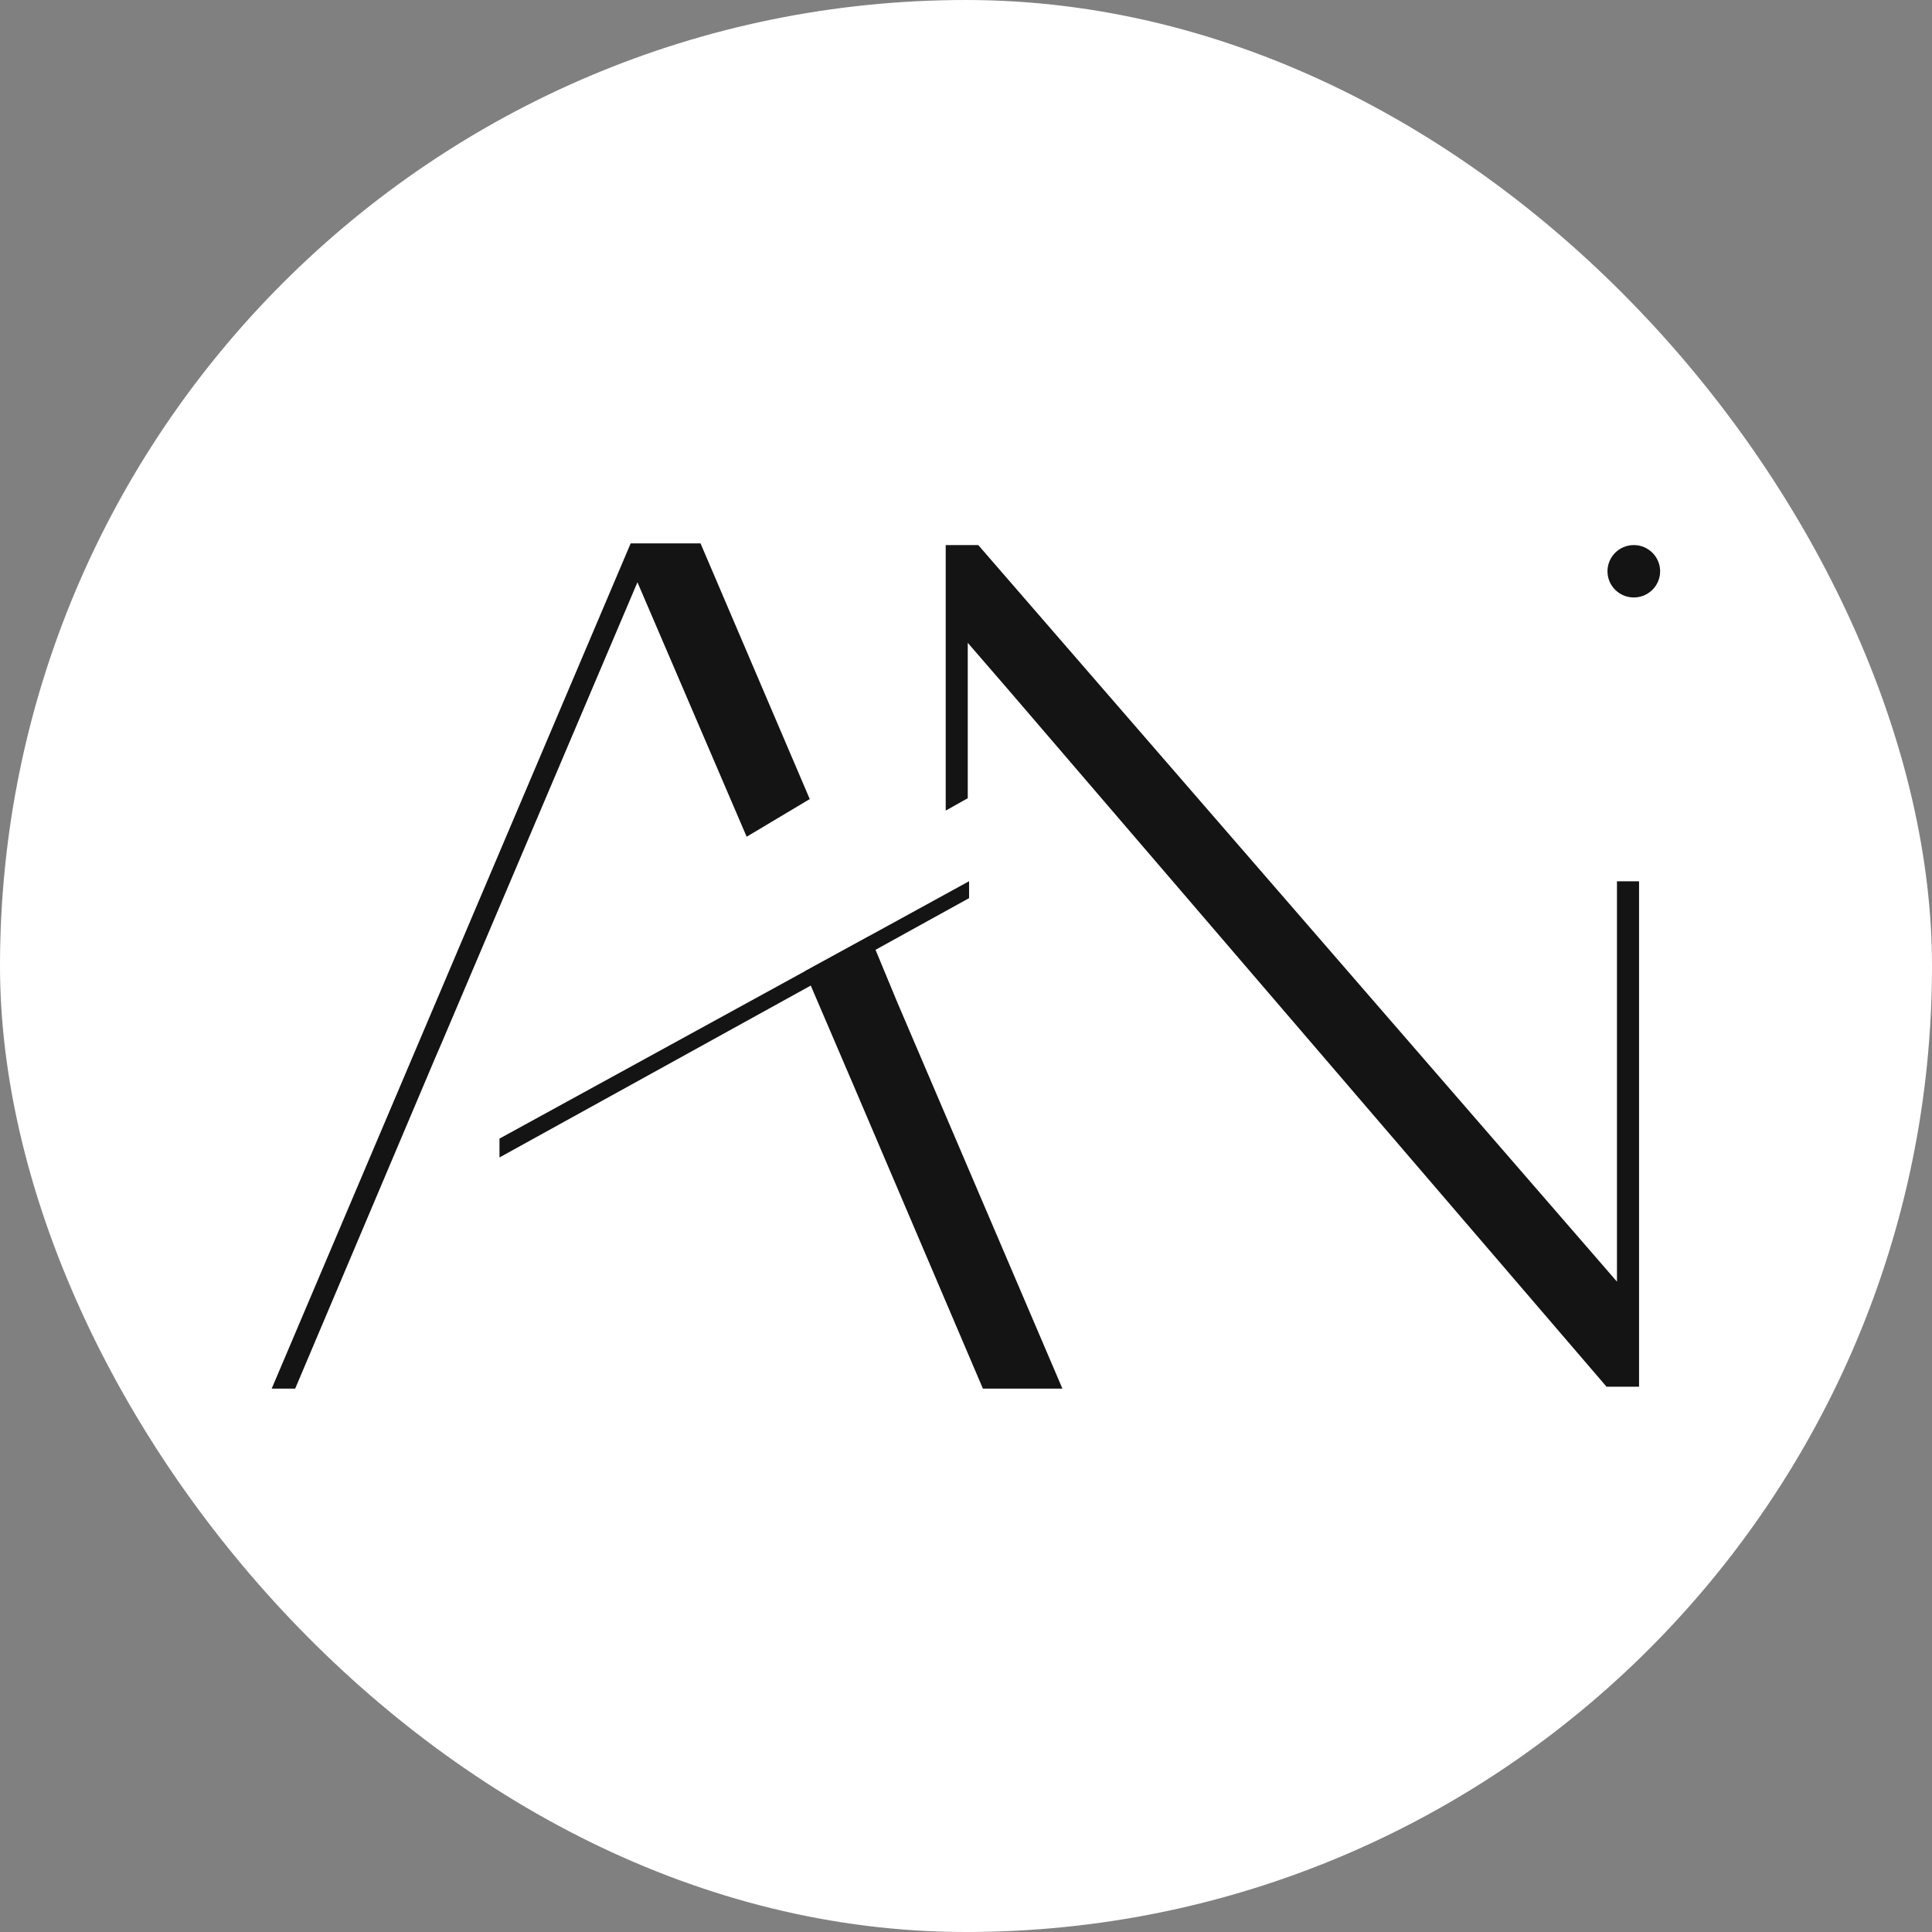
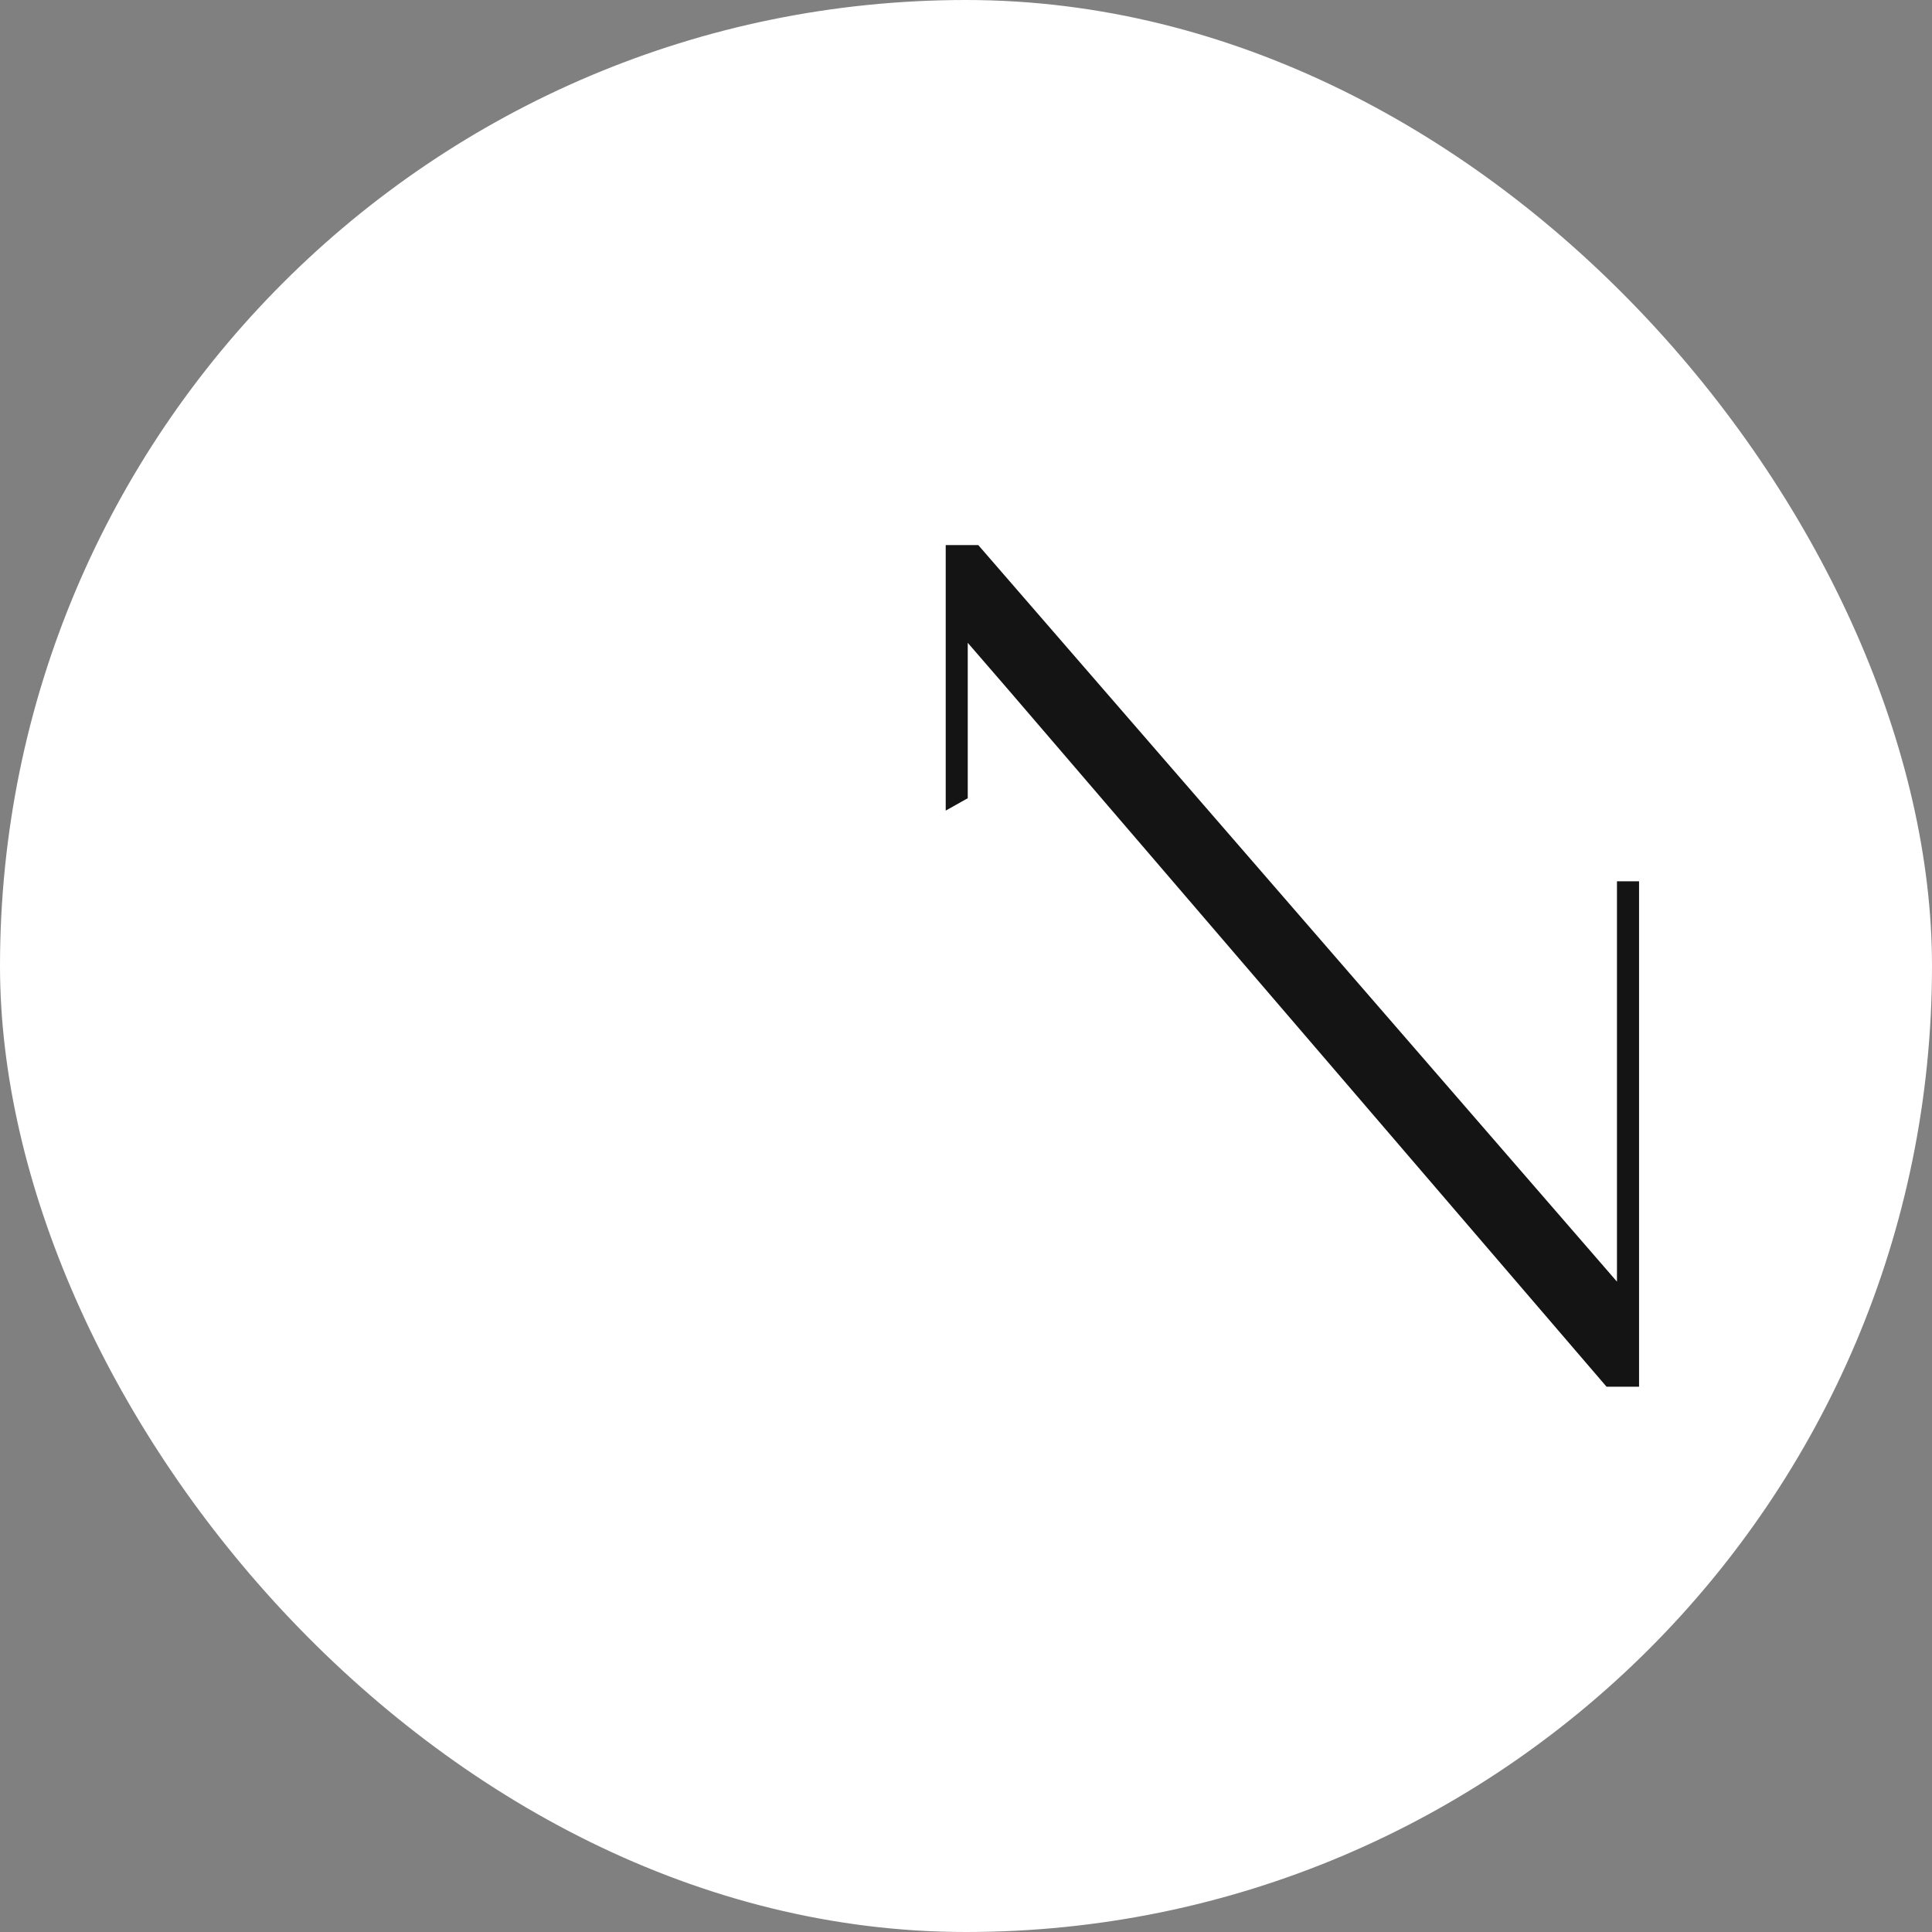
<svg xmlns="http://www.w3.org/2000/svg" width="32" height="32" viewBox="0 0 32 32" fill="none">
  <rect x="0" y="0" width="32" height="32" fill="#808080" stroke="none" />
  <rect width="32" height="32" rx="16" fill="white" />
-   <path d="M13.412 13.235L11.603 9H10.446L4.5 23H4.889L7.199 17.544L7.316 17.273L10.558 9.644L12.367 13.859L13.412 13.235Z" fill="#141414" />
-   <path d="M16.051 14.596L8.273 18.859V19.171L16.051 14.876V14.596Z" fill="#141414" />
-   <path d="M17.597 23L14.86 16.597L14.406 15.501L13.328 16.089C13.328 16.089 14.05 17.772 14.167 18.047L16.28 23H17.597Z" fill="#141414" />
-   <path d="M27.061 9.896C27.301 9.896 27.497 9.702 27.497 9.462C27.497 9.223 27.301 9.028 27.061 9.028C26.82 9.028 26.625 9.223 26.625 9.462C26.625 9.702 26.82 9.896 27.061 9.896Z" fill="#141414" />
  <path d="M26.782 14.597V21.228L16.203 9.028H15.664V13.426L16.029 13.221V10.647L16.714 11.439L26.609 22.968H27.148V14.597H26.782Z" fill="#141414" />
</svg>